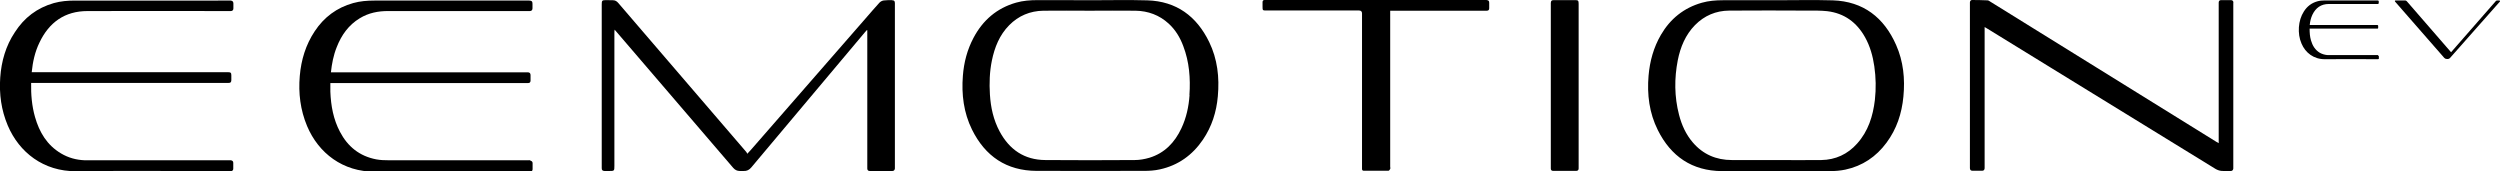
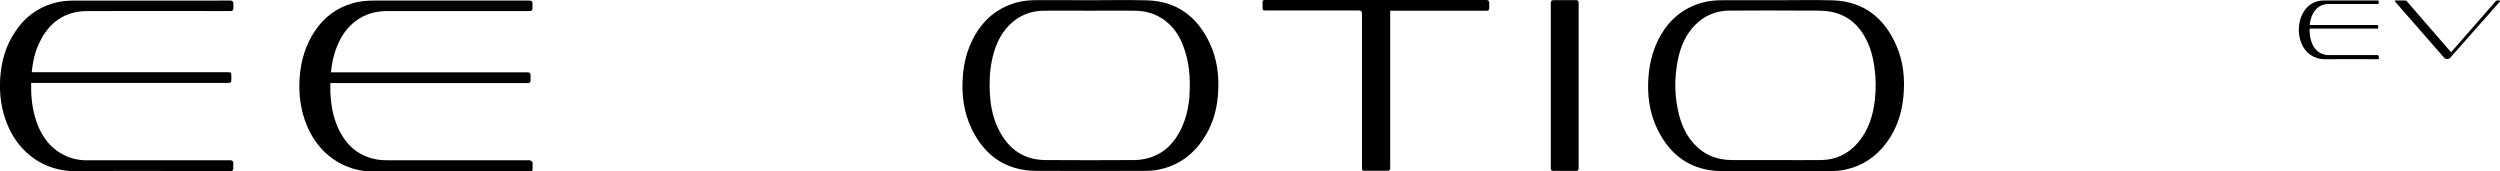
<svg xmlns="http://www.w3.org/2000/svg" id="Layer_1" version="1.1" viewBox="0 0 2191.6 150">
  <g>
    <path d="M465,140.5c-.8-.1-1.5,0-2.3,0-40.6,0-81.2,0-121.7,0-3.7,0-7.5-.1-11.2-.8-14.6-2.8-25-11.2-31.8-24.2-5.8-11-7.9-22.8-8.4-35.1,0-2.6,0-5.1,0-7.6h171.4c.7,0,1.4,0,2.1,0,1.3,0,2-.8,2-2.1s0-3.3,0-4.9c0-1.5-.8-2.3-2.2-2.4-.6,0-1.2,0-1.8,0h-171c.8-7.5,2.2-14.9,5.1-22.1,4.1-10.5,10.4-19.4,20.2-25.3,7.7-4.7,16.2-6.4,25.2-6.3,40.6,0,81.3,0,121.9,0s1.3,0,1.9,0c1.6,0,2.4-.9,2.4-2.4,0-1.3,0-2.7,0-4,0-2.1-.7-2.7-2.8-2.8-.6,0-1.3,0-1.9,0h-133.9c-6.3,0-12.5.5-18.6,2.2-14.3,4-25.5,12.3-33.7,24.7-7.9,11.9-11.9,25.1-13.1,39.2-1.3,15.1.5,29.8,6.4,43.9,10,23.8,31.5,40.2,59.4,40,44.6-.4,89.2-.1,133.9-.1s1.5,0,2.3,0c1.3,0,2.1-.7,2.1-2.1,0-1.8,0-3.5,0-5.3,0-1.3-.8-1.9-2-2.1Z" />
-     <path d="M782,.1c-2.5,0-4.9,0-7.4.3-1.3.2-2.8,1-3.7,2-4.2,4.6-8.3,9.4-12.4,14.1-33.3,38.2-66.7,76.4-100,114.6-.9,1.1-1.9,2.1-3.4,3.7-.4-.7-.5-1.2-.9-1.6-23-26.8-46-53.5-69-80.3-14.4-16.8-28.8-33.5-43.2-50.3-1.3-1.5-2.7-2.4-4.7-2.4-2,0-4-.1-6-.1-3.5,0-3.8.4-3.8,3.8v142.3c0,.4,0,.8,0,1.2,0,1.8.7,2.4,2.5,2.5,1.4,0,2.7,0,4.1,0,4.4,0,4.5-.1,4.5-4.5,0-38.8,0-77.6,0-116.5,0-.8,0-1.6.2-2.9.7.8,1,1.2,1.3,1.5,34.2,39.9,68.5,79.8,102.7,119.7,1.6,1.8,3.4,2.7,5.8,2.7,1.1,0,2.1,0,3.2,0,2.9.2,5.1-1,6.9-3.2,2-2.5,4.1-4.9,6.2-7.4,31.1-37,62.2-74,93.3-111,.5-.6,1.1-1.3,1.7-1.9.1,0,.3,0,.4.1v119c0,.8,0,1.5,0,2.3,0,1.3.8,2.1,2.1,2.1,6.6,0,13.2,0,19.9,0,1.3,0,2-.8,2.2-2.1,0-.7,0-1.4,0-2.1V4.3c0-.5,0-.9,0-1.4,0-2-.6-2.7-2.6-2.7Z" />
    <path d="M202.6,140.5c-.8,0-1.5,0-2.3,0-40.3,0-80.6,0-120.8,0-1.8,0-3.5,0-5.3,0-7.4-.3-14.3-2.2-20.7-6-12.3-7.3-19-18.6-22.8-31.9-2.8-9.8-3.6-19.8-3.4-29.9h170.9c.7,0,1.4,0,2.1,0,1.9,0,2.4-.6,2.5-2.4,0-1.4,0-2.8,0-4.2,0-2.2-.5-2.8-2.8-2.8-.5,0-.9,0-1.4,0H27.8c.9-9,2.8-17.8,6.8-26,8.4-17.7,22.2-27.6,42.1-27.6,41.2-.2,82.3,0,123.5,0,.7,0,1.4,0,2.1,0,1.5,0,2.3-.9,2.3-2.3,0-1.5,0-2.9,0-4.4,0-1.5-.8-2.4-2.4-2.5-.7,0-1.4,0-2.1,0H65.8c-6.3,0-12.5.5-18.6,2.2-14.7,4.2-26,12.8-34.2,25.6C5.1,40.1,1.2,53.7.2,68c-1,14.4.9,28.5,6.6,42,10,23.6,31.4,40.3,59.9,40.1,44.5-.5,89-.1,133.5-.1s1.4,0,2.1,0c1.4,0,2.2-.7,2.2-2.2,0-1.7,0-3.4,0-5.1,0-1.3-.8-2-2.1-2.2Z" />
-     <path d="M1957.9,2.3c0-1.3-.7-2.1-2-2.2-2.9,0-5.9,0-8.8,0-1.4,0-2.1.8-2.1,2.2,0,.7,0,1.4,0,2.1v121.1c-.9-.5-1.5-.8-2.1-1.2-66.1-41-132.1-81.9-198.2-122.9-.7-.5-1.6-1.1-2.4-1.1-4.5-.2-9-.3-13.5-.3-1.2,0-1.8.9-1.9,2.1,0,.6,0,1.2,0,1.8v141.9c0,.5,0,1.1,0,1.6,0,1.5.8,2.3,2.3,2.3,2.8,0,5.6,0,8.4,0,1.4,0,2.1-.8,2.2-2.2,0-.7,0-1.4,0-2.1V23.7c1,.6,1.7,1,2.2,1.3,18.7,11.5,37.4,23,56.1,34.5,48,29.5,96,59,144,88.5,1.5.9,3.3,1.6,5.1,1.8,2.8.3,5.6.2,8.4.1,1.3,0,2-.8,2.2-2.1,0-.6,0-1.3,0-1.9V4.1c0-.6,0-1.2,0-1.8Z" />
    <path d="M1381.4.1c-6.4,0-12.8,0-19.2,0-2.1,0-2.6.6-2.7,2.6,0,.4,0,.8,0,1.2v142c0,.6,0,1.3,0,1.9,0,1.4.8,2,2.1,2,6.8,0,13.5,0,20.2,0,1.3,0,2.1-.7,2.1-2.1,0-.8,0-1.5,0-2.3V3.4c0-2.7-.4-3.3-2.7-3.3Z" />
    <path d="M1005.7.3c-16.6-.5-33.3-.1-49.9-.1h0c0-.1-46.4-.1-46.4-.1-6.3,0-12.6.5-18.6,2.2-16.9,4.8-29.2,15.4-37.4,30.9-5.5,10.4-8.4,21.5-9.3,33.2-1.3,16.4.7,32.4,8,47.2,11.6,23.4,30.2,36.1,56.7,36.2,31.4.1,62.7,0,94.1,0,4.6,0,9.3-.3,13.8-1.3,16.1-3.5,28.6-12.5,37.8-26,7.8-11.5,11.9-24.3,13.1-38.1,1.5-16.5-.3-32.6-7.6-47.6-11-22.6-28.7-35.7-54.2-36.5ZM1042.8,83.4c-.7,10.1-2.8,19.9-7.2,29.2-5.8,12.3-14.6,21.6-28,25.7-4.1,1.2-8.5,2-12.8,2-26.1.2-52.3.2-78.4,0-18.4-.1-31.5-9.1-40.1-25.1-5.4-10.1-7.8-21-8.5-32.4-.6-9.9-.3-19.8,1.7-29.6,2.4-11.7,6.7-22.5,15.2-31.1,8.2-8.3,18.3-12.5,29.9-12.7,13.5-.2,27.1,0,40.6,0s26.8-.2,40.3,0c11,.2,20.8,3.8,29,11.3,6,5.5,10,12.2,12.8,19.7,5.3,13.9,6.4,28.3,5.4,42.9Z" />
-     <path d="M1606.7.3c-16.6-.5-33.2-.1-49.8-.1h0c-15.5,0-31.1-.1-46.6,0-6.2,0-12.4.5-18.4,2.2-15.8,4.5-27.7,14.1-35.9,28.2-6.4,11-9.7,23-10.8,35.7-1.4,16.6.6,32.7,8.1,47.7,11.5,23.1,30,35.8,56.2,36,31.6.2,63.2,0,94.8,0,4.5,0,9.1-.4,13.4-1.3,15-3.2,27-11.3,36.1-23.6,8.9-12,13.4-25.6,14.8-40.4,1.5-15.6,0-30.9-6.4-45.3-10.6-24-28.7-38.2-55.5-39.1ZM1643.6,87.6c-1.7,14.2-5.8,27.4-15.6,38.3-8.3,9.3-18.9,14.2-31.3,14.4-13.5.2-27,0-40.5,0h0c-12.7,0-25.3,0-38,0-13.7,0-25.3-5-34.2-15.4-6.1-7.1-9.8-15.4-12.1-24.3-4.1-15.8-4.2-31.8-1.1-47.8,2.3-11.5,6.7-22.2,15.1-30.8,8.2-8.3,18.3-12.6,29.9-12.7,23.2-.2,46.3-.1,69.5,0,5.5,0,11-.1,16.5.5,15,1.8,25.9,9.8,33.2,22.9,4.4,7.9,6.8,16.5,8.1,25.5,1.4,9.7,1.6,19.5.5,29.3Z" />
+     <path d="M1606.7.3c-16.6-.5-33.2-.1-49.8-.1h0c-15.5,0-31.1-.1-46.6,0-6.2,0-12.4.5-18.4,2.2-15.8,4.5-27.7,14.1-35.9,28.2-6.4,11-9.7,23-10.8,35.7-1.4,16.6.6,32.7,8.1,47.7,11.5,23.1,30,35.8,56.2,36,31.6.2,63.2,0,94.8,0,4.5,0,9.1-.4,13.4-1.3,15-3.2,27-11.3,36.1-23.6,8.9-12,13.4-25.6,14.8-40.4,1.5-15.6,0-30.9-6.4-45.3-10.6-24-28.7-38.2-55.5-39.1ZM1643.6,87.6c-1.7,14.2-5.8,27.4-15.6,38.3-8.3,9.3-18.9,14.2-31.3,14.4-13.5.2-27,0-40.5,0c-12.7,0-25.3,0-38,0-13.7,0-25.3-5-34.2-15.4-6.1-7.1-9.8-15.4-12.1-24.3-4.1-15.8-4.2-31.8-1.1-47.8,2.3-11.5,6.7-22.2,15.1-30.8,8.2-8.3,18.3-12.6,29.9-12.7,23.2-.2,46.3-.1,69.5,0,5.5,0,11-.1,16.5.5,15,1.8,25.9,9.8,33.2,22.9,4.4,7.9,6.8,16.5,8.1,25.5,1.4,9.7,1.6,19.5.5,29.3Z" />
    <path d="M1303.4,0c-.5,0-.9,0-1.4,0-63.9,0-127.7,0-191.6,0-.6,0-1.3,0-1.9,0-1.1,0-1.7.7-1.7,1.8,0,1.3,0,2.7,0,4,0,3.3.1,3.4,3.3,3.4h81.3q2.6,0,2.6,2.6v134.2c0,.7,0,1.4,0,2.1,0,1.1.6,1.6,1.6,1.6,7.1,0,14.3,0,21.5,0,.6,0,1.3-.9,1.6-1.6.3-.6,0-1.4,0-2.1V9.4h82.7c.7,0,1.3,0,1.9,0,1.4,0,2.2-.6,2.2-2.1,0-1.6,0-3.3,0-4.9,0-1.6-.7-2.3-2.2-2.3Z" />
  </g>
  <path d="M2144.7,51.6c-.9,0-1.4-.3-2-.9l-43.1-49.3c0-.2-.2-.4-.2-.5,0-.3.2-.5.7-.5h8.3c.6,0,1.1.2,1.5.7l38.8,44.7,39.1-44.7c.5-.6,1-.7,1.6-.7h1.5c.5,0,.7.2.7.6s0,.3-.2.5l-43.6,49.3c-.6.6-1.1.9-1.8.9h-1.3Z" />
  <path d="M2084.8,48.3c-.3,0-.5,0-.8,0-13.8,0-27.6,0-41.4,0-.6,0-1.2,0-1.8,0-2.5-.1-4.9-.8-7.1-2-4.2-2.5-6.5-6.4-7.8-10.9-1-3.4-1.2-6.8-1.2-10.3h58.6c.2,0,.5,0,.7,0,.7,0,.8-.2.8-.8,0-.5,0-1,0-1.4,0-.8-.2-.9-1-1-.2,0-.3,0-.5,0h-58.5c.3-3.1,1-6.1,2.3-8.9,2.9-6.1,7.6-9.5,14.4-9.5,14.1,0,28.2,0,42.3,0,.2,0,.5,0,.7,0,.5,0,.8-.3.8-.8,0-.5,0-1,0-1.5,0-.5-.3-.8-.8-.8-.2,0-.5,0-.7,0h-46c-2.2,0-4.3.2-6.4.8-5,1.4-8.9,4.4-11.7,8.8-2.7,4.2-4,8.8-4.4,13.8-.3,5,.3,9.8,2.3,14.4,3.4,8.1,10.8,13.8,20.5,13.7,15.3-.2,30.5,0,45.8,0s.5,0,.7,0c.5,0,.8-.2.8-.7,0-.6,0-1.2,0-1.7,0-.5-.3-.7-.7-.7Z" />
</svg>